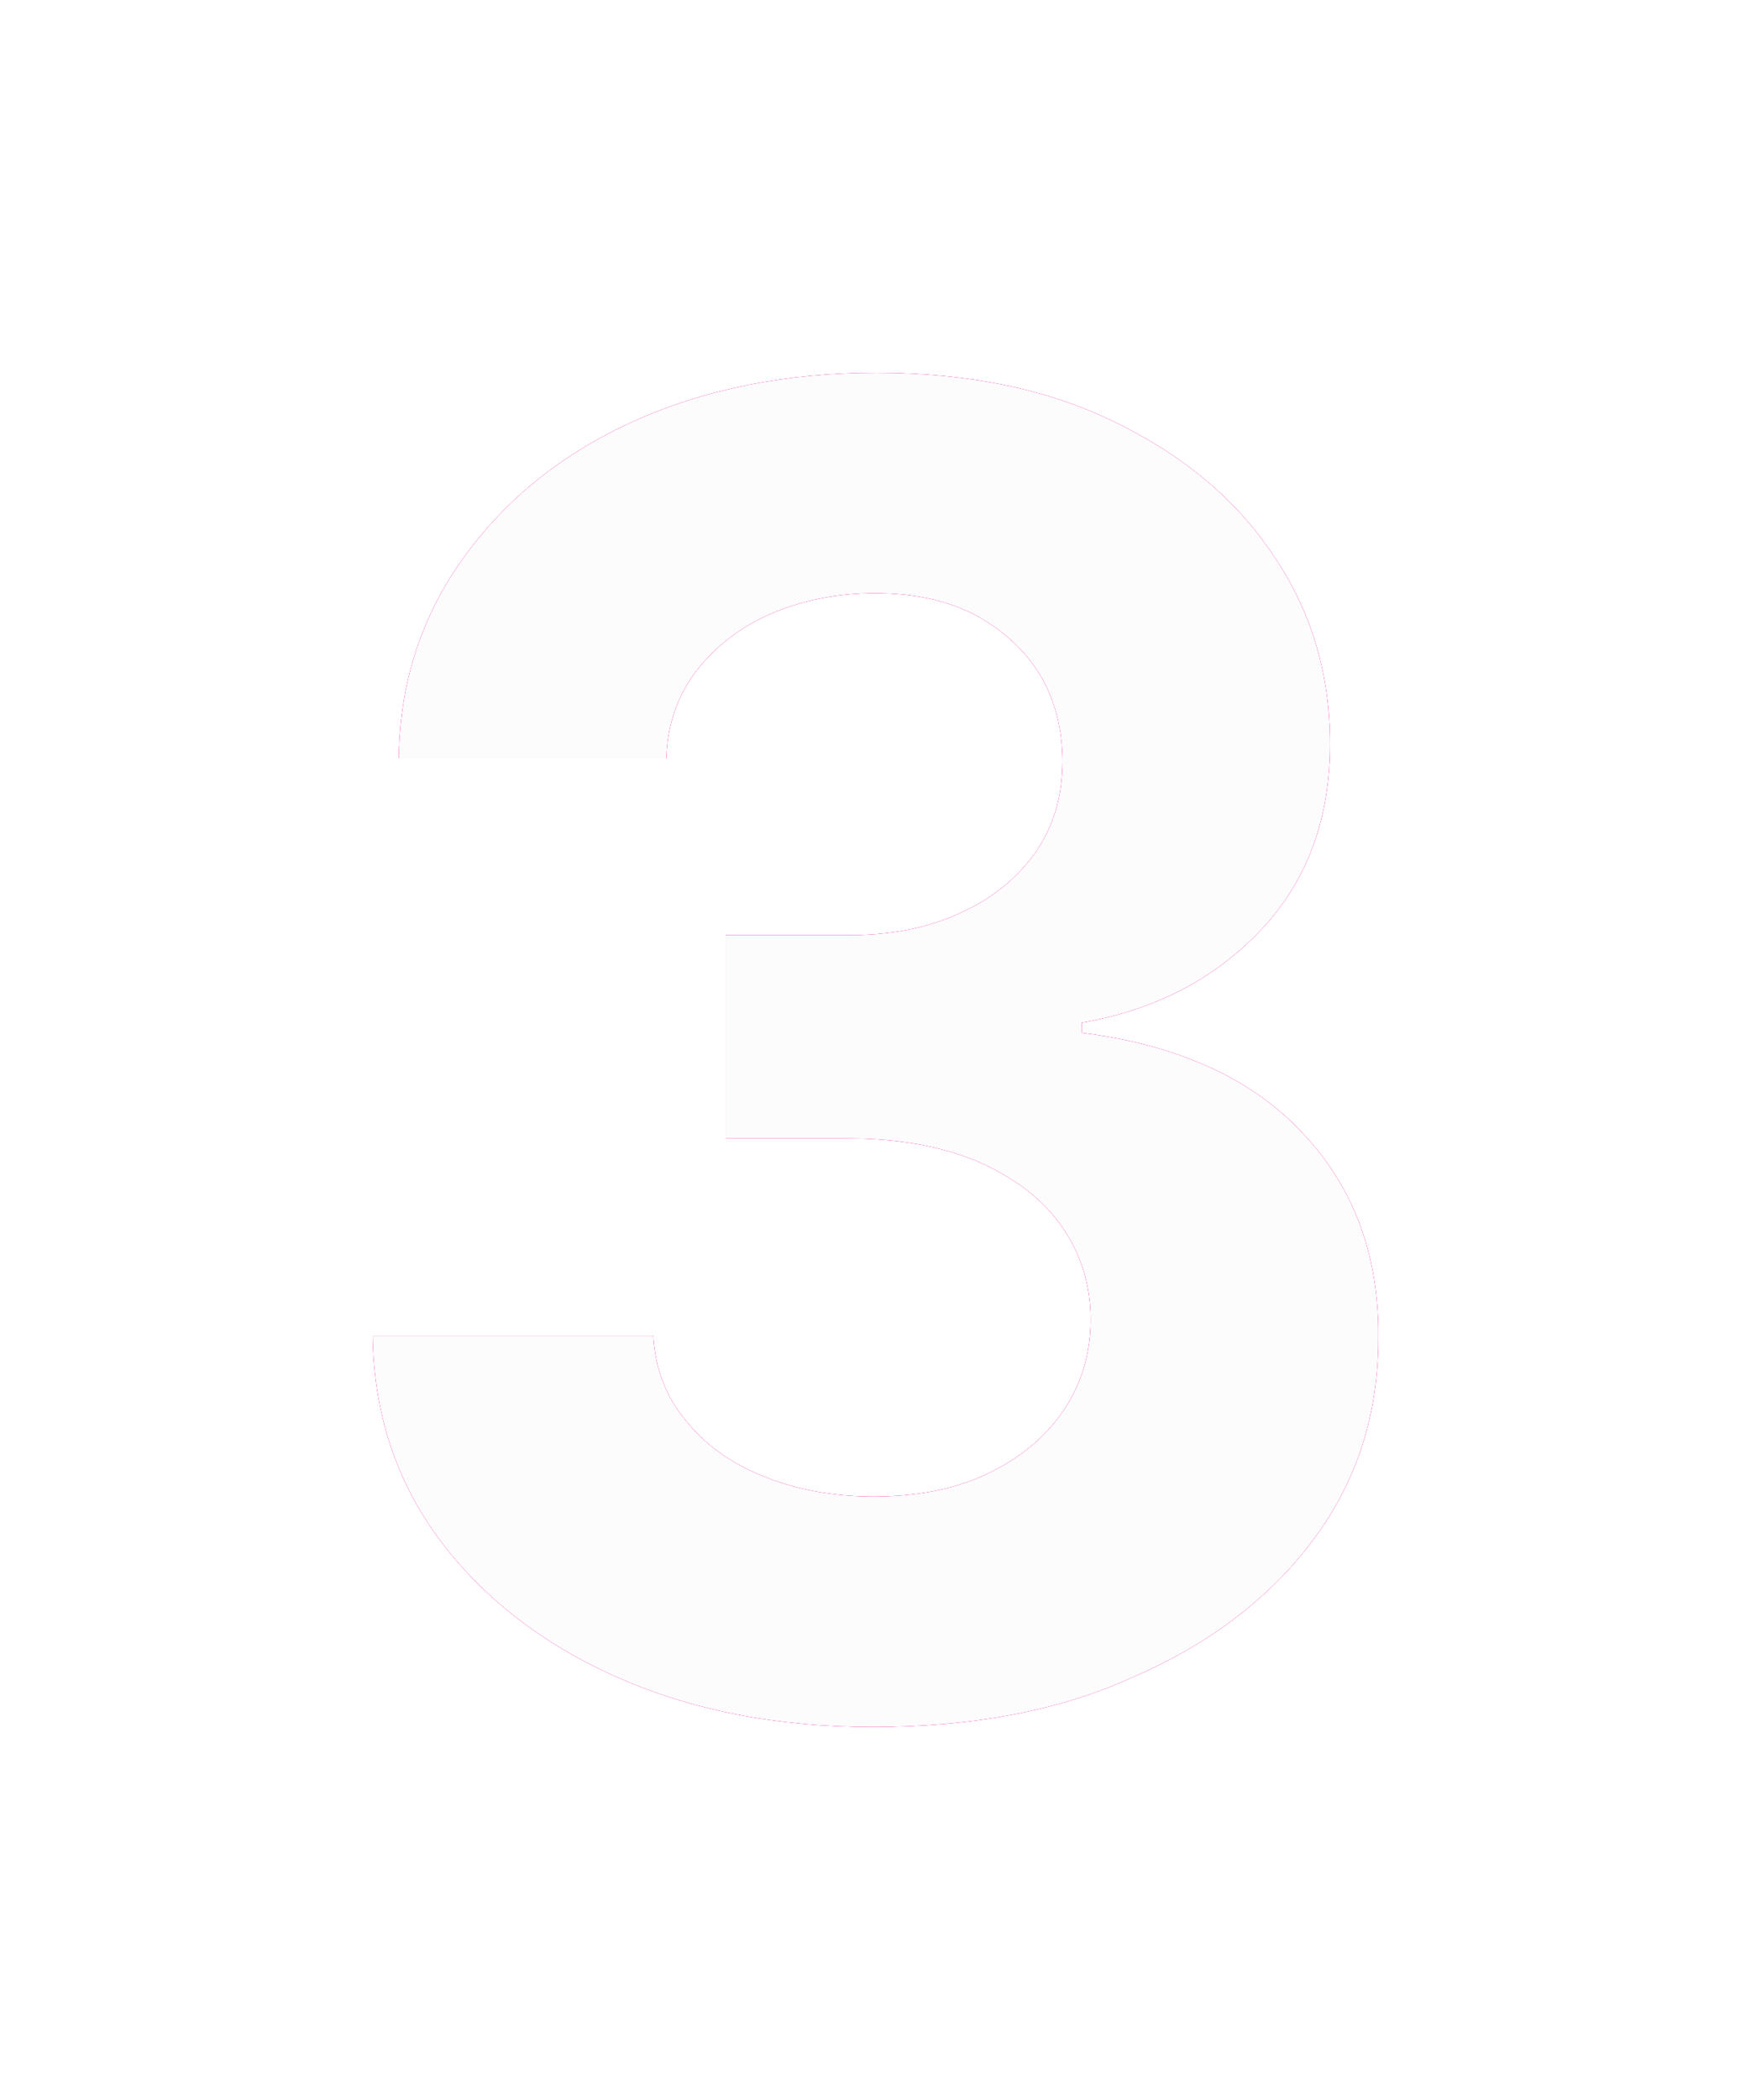
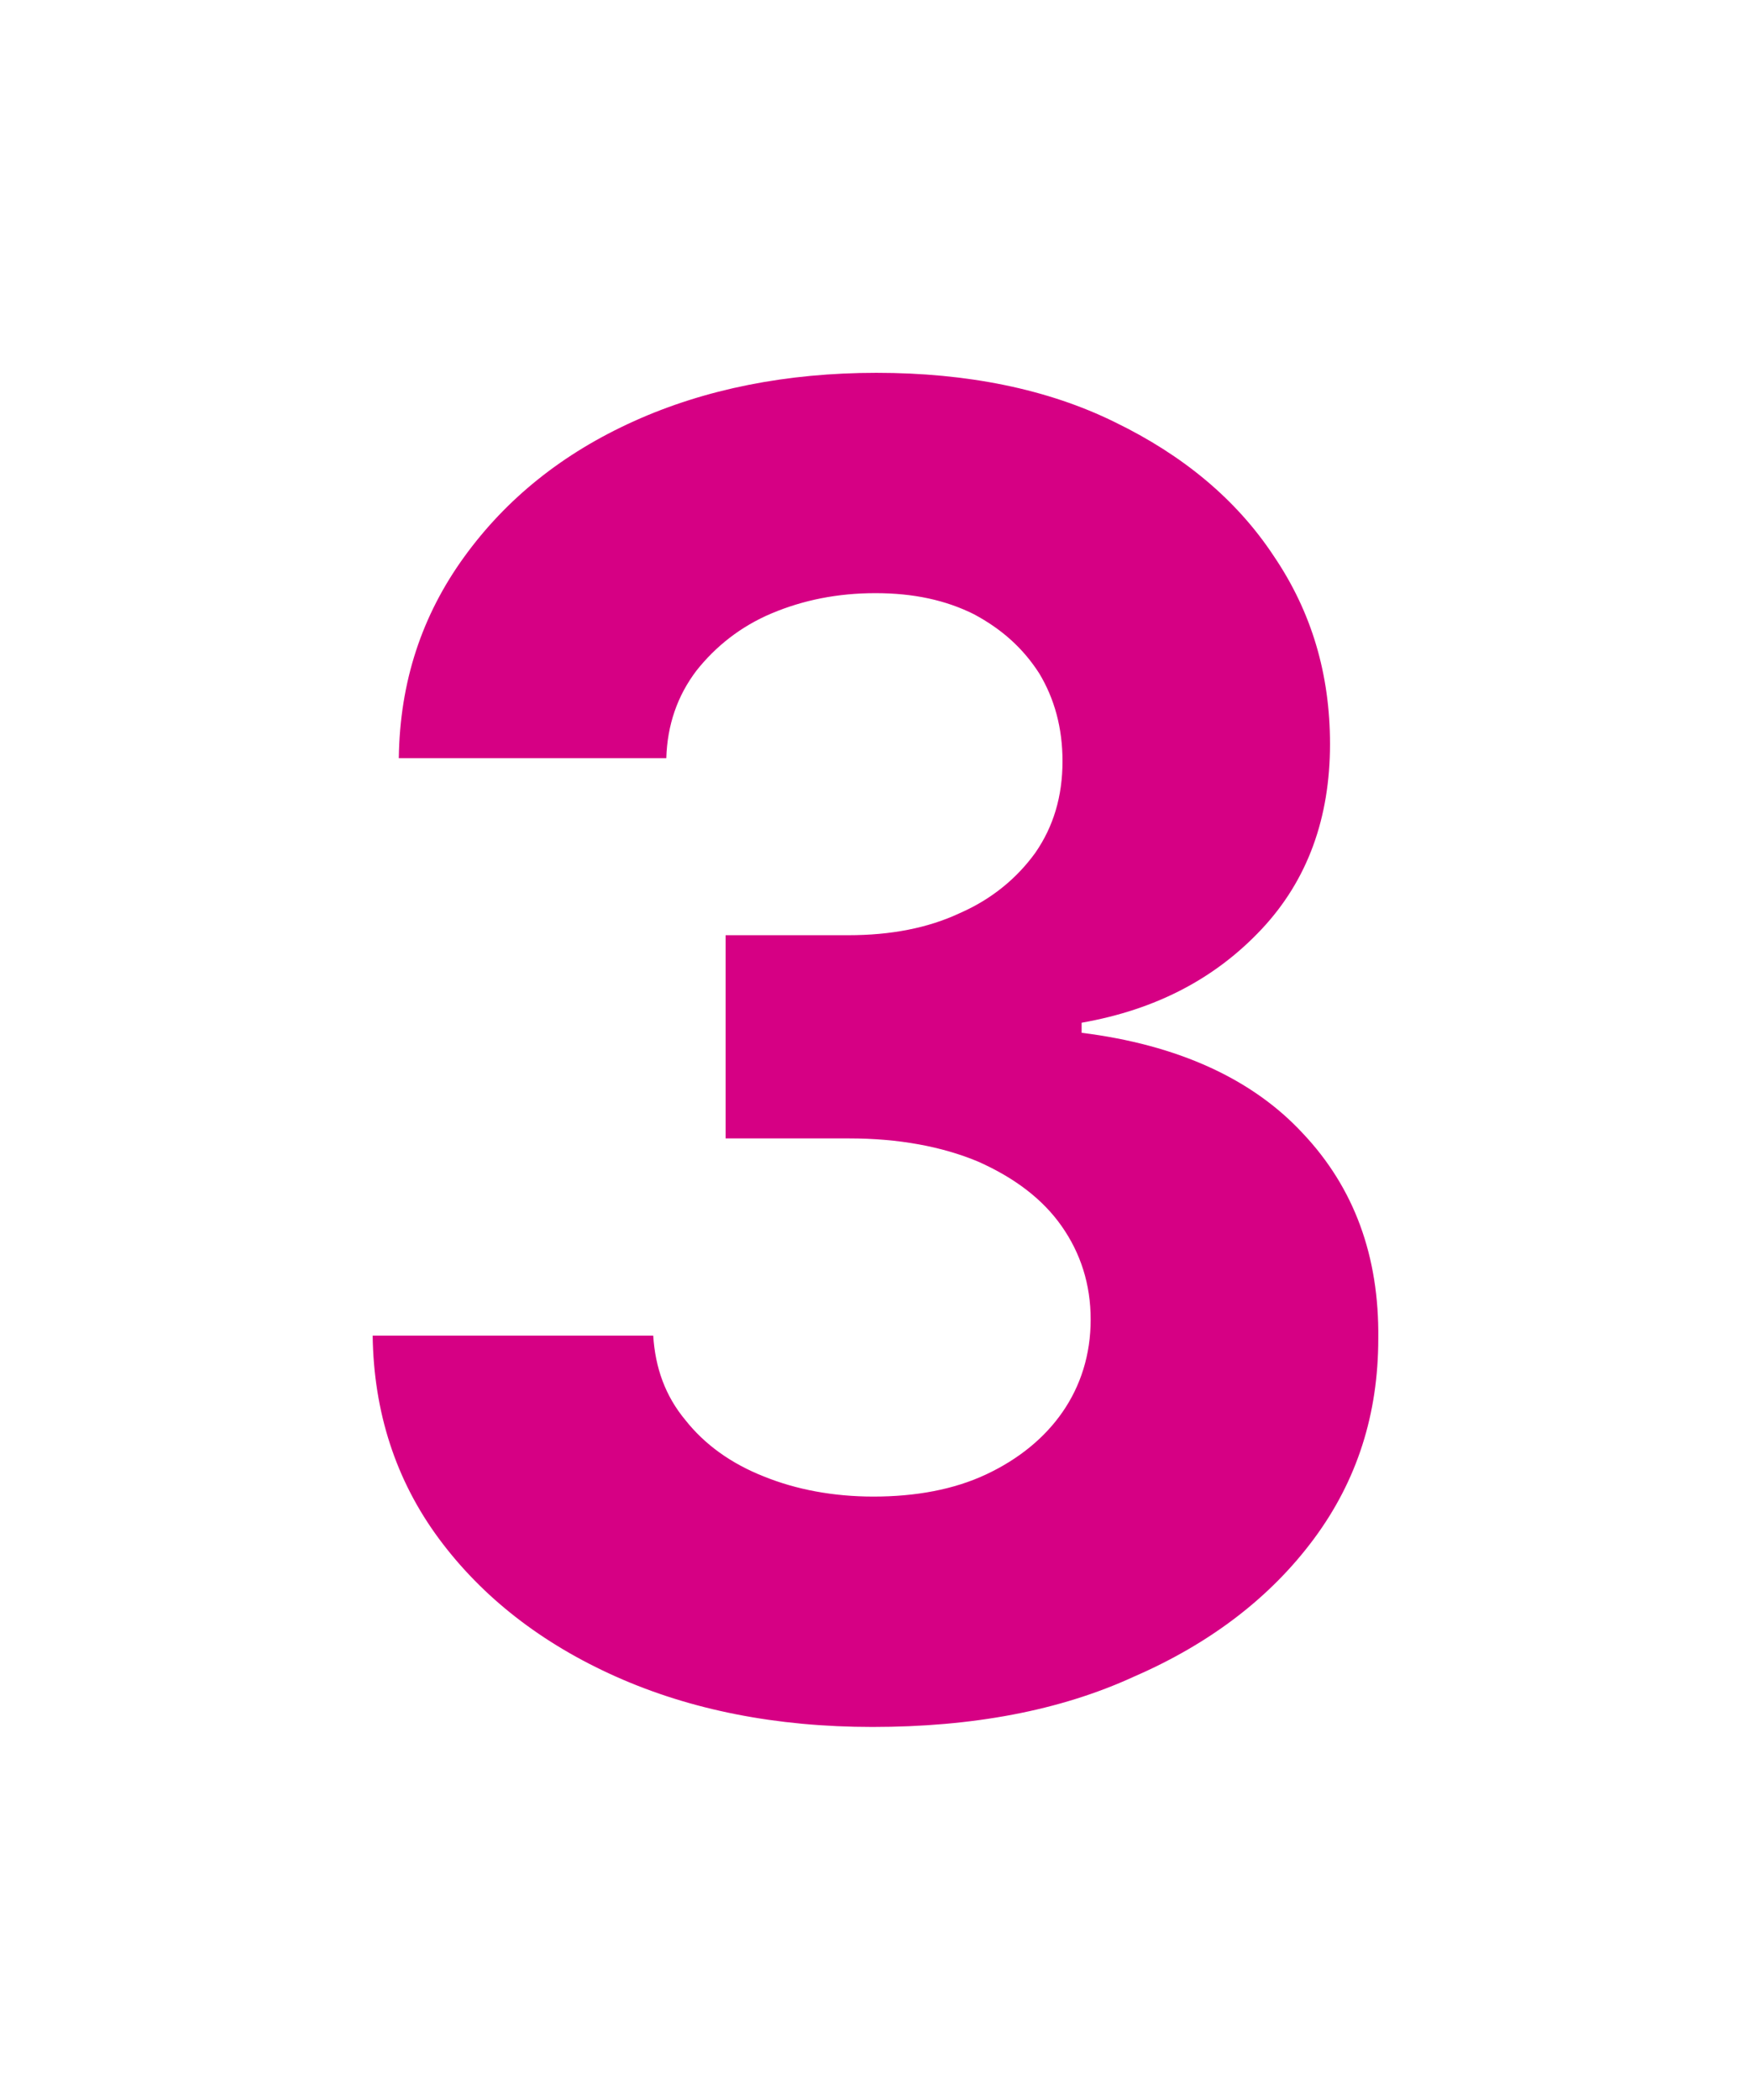
<svg xmlns="http://www.w3.org/2000/svg" xmlns:xlink="http://www.w3.org/1999/xlink" fill="none" height="2816.1" preserveAspectRatio="xMidYMid meet" style="fill: none" version="1" viewBox="0.1 0.0 2349.3 2816.1" width="2349.3" zoomAndPan="magnify">
  <g filter="url(#a)" id="change1_1">
    <path d="M1170.66 2316.05C1041.14 2316.05 926.452 2293.12 826.61 2248.59C726.767 2204.07 647.163 2142 589.146 2063.75C531.13 1985.49 501.447 1893.75 500.098 1791.21H876.531C879.229 1834.38 892.721 1872.16 919.706 1904.54C945.341 1936.92 980.421 1962.56 1024.95 1980.1C1068.12 1997.64 1118.04 2007.08 1172.01 2007.08C1228.68 2007.08 1279.95 1997.64 1323.12 1977.4C1366.3 1957.16 1401.38 1928.83 1425.66 1893.75C1449.95 1858.67 1463.44 1816.84 1463.44 1769.62C1463.44 1722.4 1449.95 1680.57 1424.31 1644.14C1398.68 1607.71 1360.9 1579.38 1312.33 1557.79C1263.76 1537.55 1205.74 1526.76 1139.63 1526.76H973.675V1254.22H1138.28C1194.95 1254.22 1244.87 1244.77 1288.04 1224.53C1331.22 1205.64 1364.95 1177.31 1389.24 1143.58C1413.52 1108.5 1425.66 1068.02 1425.66 1020.8C1425.66 976.276 1414.87 937.148 1394.63 903.418C1373.04 869.687 1344.71 844.052 1306.93 823.813C1269.15 804.924 1225.98 795.48 1174.71 795.48C1123.44 795.48 1077.56 804.924 1035.74 822.464C993.913 840.004 960.183 866.989 934.547 899.37C908.912 933.1 895.42 972.228 894.071 1016.75H535.178C536.527 914.211 566.21 825.163 622.877 746.908C679.544 668.653 755.101 607.938 850.895 564.763C946.69 521.588 1055.98 500 1176.06 500C1297.49 500 1405.43 521.588 1495.82 566.112C1587.57 610.636 1659.08 670.002 1709 745.558C1760.27 821.115 1784.56 904.767 1784.56 997.863C1784.56 1096.36 1754.87 1180.01 1692.81 1246.12C1630.75 1312.23 1551.14 1354.06 1451.3 1371.6V1385.09C1580.82 1401.28 1680.67 1447.15 1748.13 1520.01C1816.94 1592.87 1850.67 1684.62 1849.32 1795.25C1849.32 1896.45 1820.99 1985.49 1762.97 2063.75C1704.95 2142 1624 2204.07 1521.46 2248.59C1421.62 2294.47 1304.23 2316.05 1170.66 2316.05Z" fill="#d60084" />
  </g>
  <g filter="url(#b)" id="change2_1">
-     <path d="M1170.66 2316.05C1041.14 2316.05 926.452 2293.12 826.61 2248.59C726.767 2204.07 647.163 2142 589.146 2063.75C531.13 1985.49 501.447 1893.75 500.098 1791.21H876.531C879.229 1834.38 892.721 1872.16 919.706 1904.54C945.341 1936.92 980.421 1962.56 1024.95 1980.1C1068.12 1997.64 1118.04 2007.08 1172.01 2007.08C1228.68 2007.08 1279.95 1997.64 1323.12 1977.4C1366.3 1957.16 1401.38 1928.83 1425.66 1893.75C1449.95 1858.67 1463.44 1816.84 1463.44 1769.62C1463.44 1722.4 1449.95 1680.57 1424.31 1644.14C1398.68 1607.71 1360.9 1579.38 1312.33 1557.79C1263.76 1537.55 1205.74 1526.76 1139.63 1526.76H973.675V1254.22H1138.28C1194.95 1254.22 1244.87 1244.77 1288.04 1224.53C1331.22 1205.64 1364.95 1177.31 1389.24 1143.58C1413.52 1108.5 1425.66 1068.02 1425.66 1020.8C1425.66 976.276 1414.87 937.148 1394.63 903.418C1373.04 869.687 1344.71 844.052 1306.93 823.813C1269.15 804.924 1225.98 795.48 1174.71 795.48C1123.44 795.48 1077.56 804.924 1035.74 822.464C993.913 840.004 960.183 866.989 934.547 899.37C908.912 933.1 895.42 972.228 894.071 1016.75H535.178C536.527 914.211 566.21 825.163 622.877 746.908C679.544 668.653 755.101 607.938 850.895 564.763C946.69 521.588 1055.98 500 1176.06 500C1297.49 500 1405.43 521.588 1495.82 566.112C1587.57 610.636 1659.08 670.002 1709 745.558C1760.27 821.115 1784.56 904.767 1784.56 997.863C1784.56 1096.36 1754.87 1180.01 1692.81 1246.12C1630.75 1312.23 1551.14 1354.06 1451.3 1371.6V1385.09C1580.82 1401.28 1680.67 1447.15 1748.13 1520.01C1816.94 1592.87 1850.67 1684.62 1849.32 1795.25C1849.32 1896.45 1820.99 1985.49 1762.97 2063.75C1704.95 2142 1624 2204.07 1521.46 2248.59C1421.62 2294.47 1304.23 2316.05 1170.66 2316.05Z" fill="#ff0da2" />
-   </g>
+     </g>
  <g id="change3_1">
-     <path d="M1170.66 2316.05C1041.14 2316.05 926.452 2293.12 826.61 2248.59C726.767 2204.07 647.163 2142 589.146 2063.75C531.13 1985.49 501.447 1893.75 500.098 1791.21H876.531C879.229 1834.38 892.721 1872.16 919.706 1904.54C945.341 1936.92 980.421 1962.56 1024.95 1980.1C1068.12 1997.64 1118.04 2007.08 1172.01 2007.08C1228.68 2007.08 1279.95 1997.64 1323.12 1977.4C1366.3 1957.16 1401.38 1928.83 1425.66 1893.75C1449.95 1858.67 1463.44 1816.84 1463.44 1769.62C1463.44 1722.4 1449.95 1680.57 1424.31 1644.14C1398.68 1607.71 1360.9 1579.38 1312.33 1557.79C1263.76 1537.55 1205.74 1526.76 1139.63 1526.76H973.675V1254.22H1138.28C1194.95 1254.22 1244.87 1244.77 1288.04 1224.53C1331.22 1205.64 1364.95 1177.31 1389.24 1143.58C1413.52 1108.5 1425.66 1068.02 1425.66 1020.8C1425.66 976.276 1414.87 937.148 1394.63 903.418C1373.04 869.687 1344.71 844.052 1306.93 823.813C1269.15 804.924 1225.98 795.48 1174.71 795.48C1123.44 795.48 1077.56 804.924 1035.74 822.464C993.913 840.004 960.183 866.989 934.547 899.37C908.912 933.1 895.42 972.228 894.071 1016.75H535.178C536.527 914.211 566.21 825.163 622.877 746.908C679.544 668.653 755.101 607.938 850.895 564.763C946.69 521.588 1055.98 500 1176.06 500C1297.49 500 1405.43 521.588 1495.82 566.112C1587.57 610.636 1659.08 670.002 1709 745.558C1760.27 821.115 1784.56 904.767 1784.56 997.863C1784.56 1096.36 1754.87 1180.01 1692.81 1246.12C1630.75 1312.23 1551.14 1354.06 1451.3 1371.6V1385.09C1580.82 1401.28 1680.67 1447.15 1748.13 1520.01C1816.94 1592.87 1850.67 1684.62 1849.32 1795.25C1849.32 1896.45 1820.99 1985.49 1762.97 2063.75C1704.95 2142 1624 2204.07 1521.46 2248.59C1421.62 2294.47 1304.23 2316.05 1170.66 2316.05Z" fill="#fcfcfc" />
-   </g>
+     </g>
  <defs>
    <filter color-interpolation-filters="sRGB" filterUnits="userSpaceOnUse" height="2816.05" id="a" width="2349.26" x="0.098" xlink:actuate="onLoad" xlink:show="other" xlink:type="simple" y="0">
      <feFlood flood-opacity="0" result="BackgroundImageFix" />
      <feBlend in="SourceGraphic" in2="BackgroundImageFix" result="shape" />
      <feGaussianBlur result="effect1_foregroundBlur_2159_951" stdDeviation="250" />
    </filter>
    <filter color-interpolation-filters="sRGB" filterUnits="userSpaceOnUse" height="2016.05" id="b" width="1549.26" x="400.098" xlink:actuate="onLoad" xlink:show="other" xlink:type="simple" y="400">
      <feFlood flood-opacity="0" result="BackgroundImageFix" />
      <feBlend in="SourceGraphic" in2="BackgroundImageFix" result="shape" />
      <feGaussianBlur result="effect1_foregroundBlur_2159_951" stdDeviation="50" />
    </filter>
  </defs>
</svg>